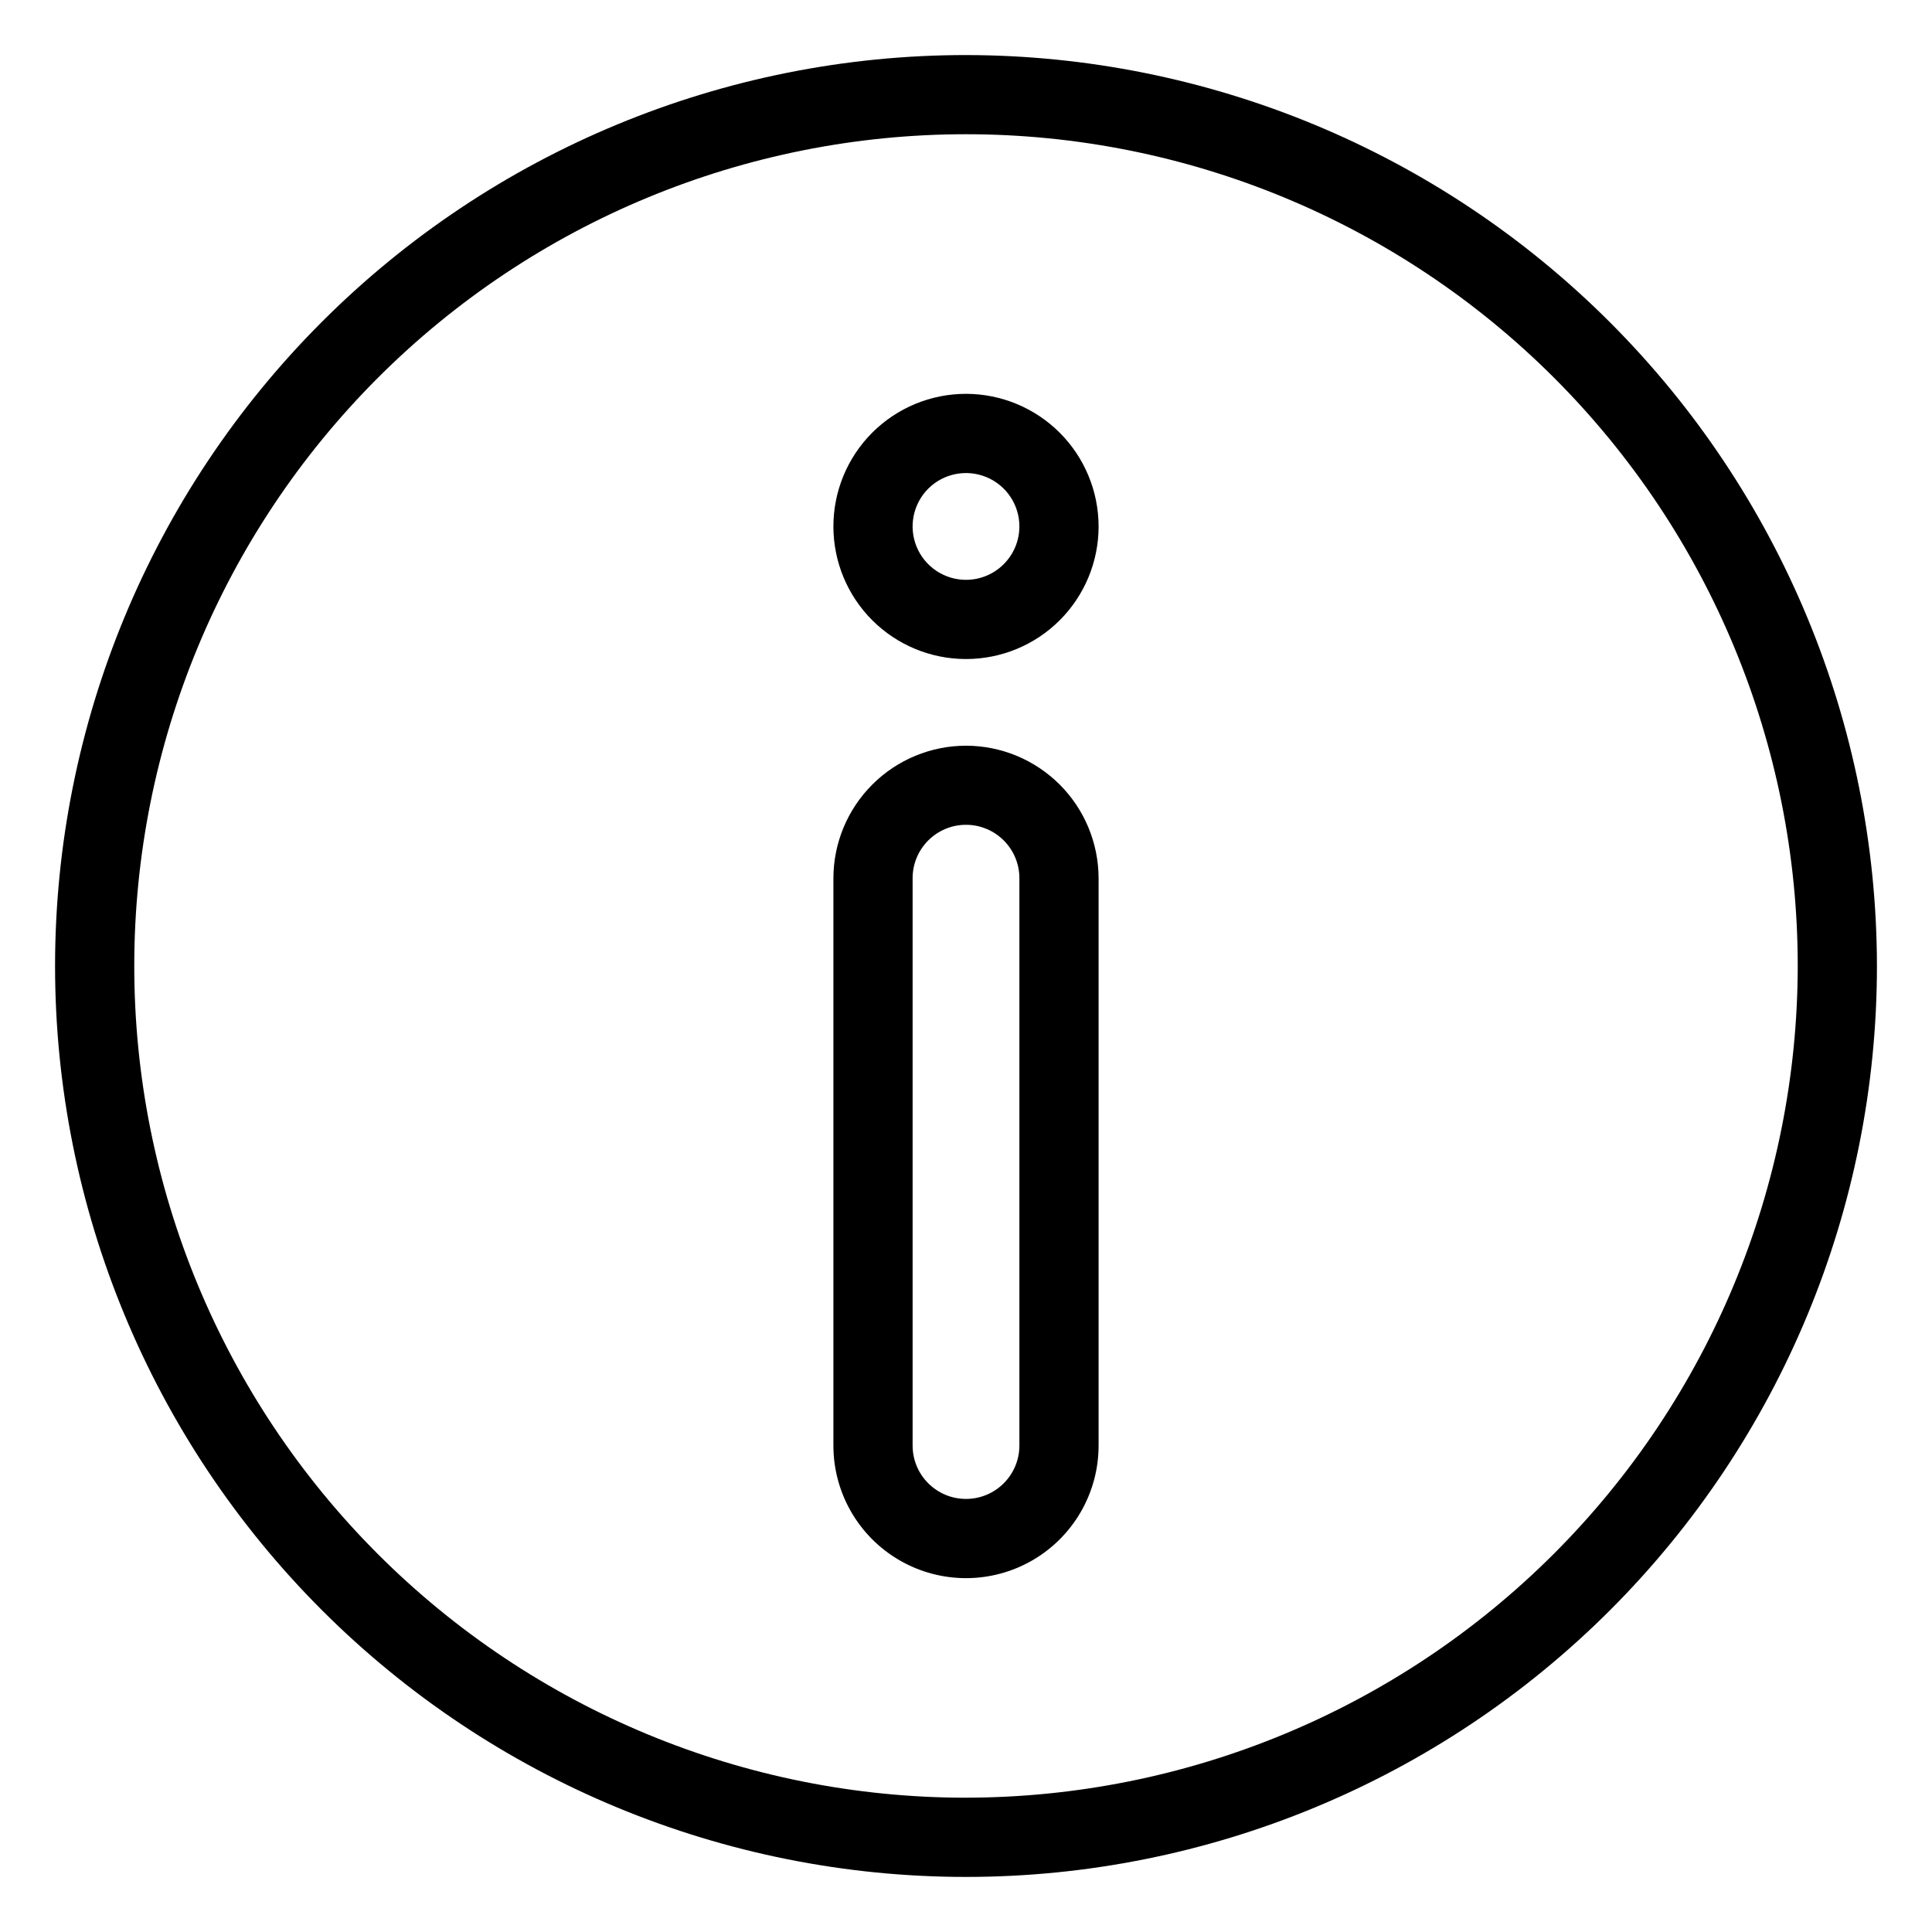
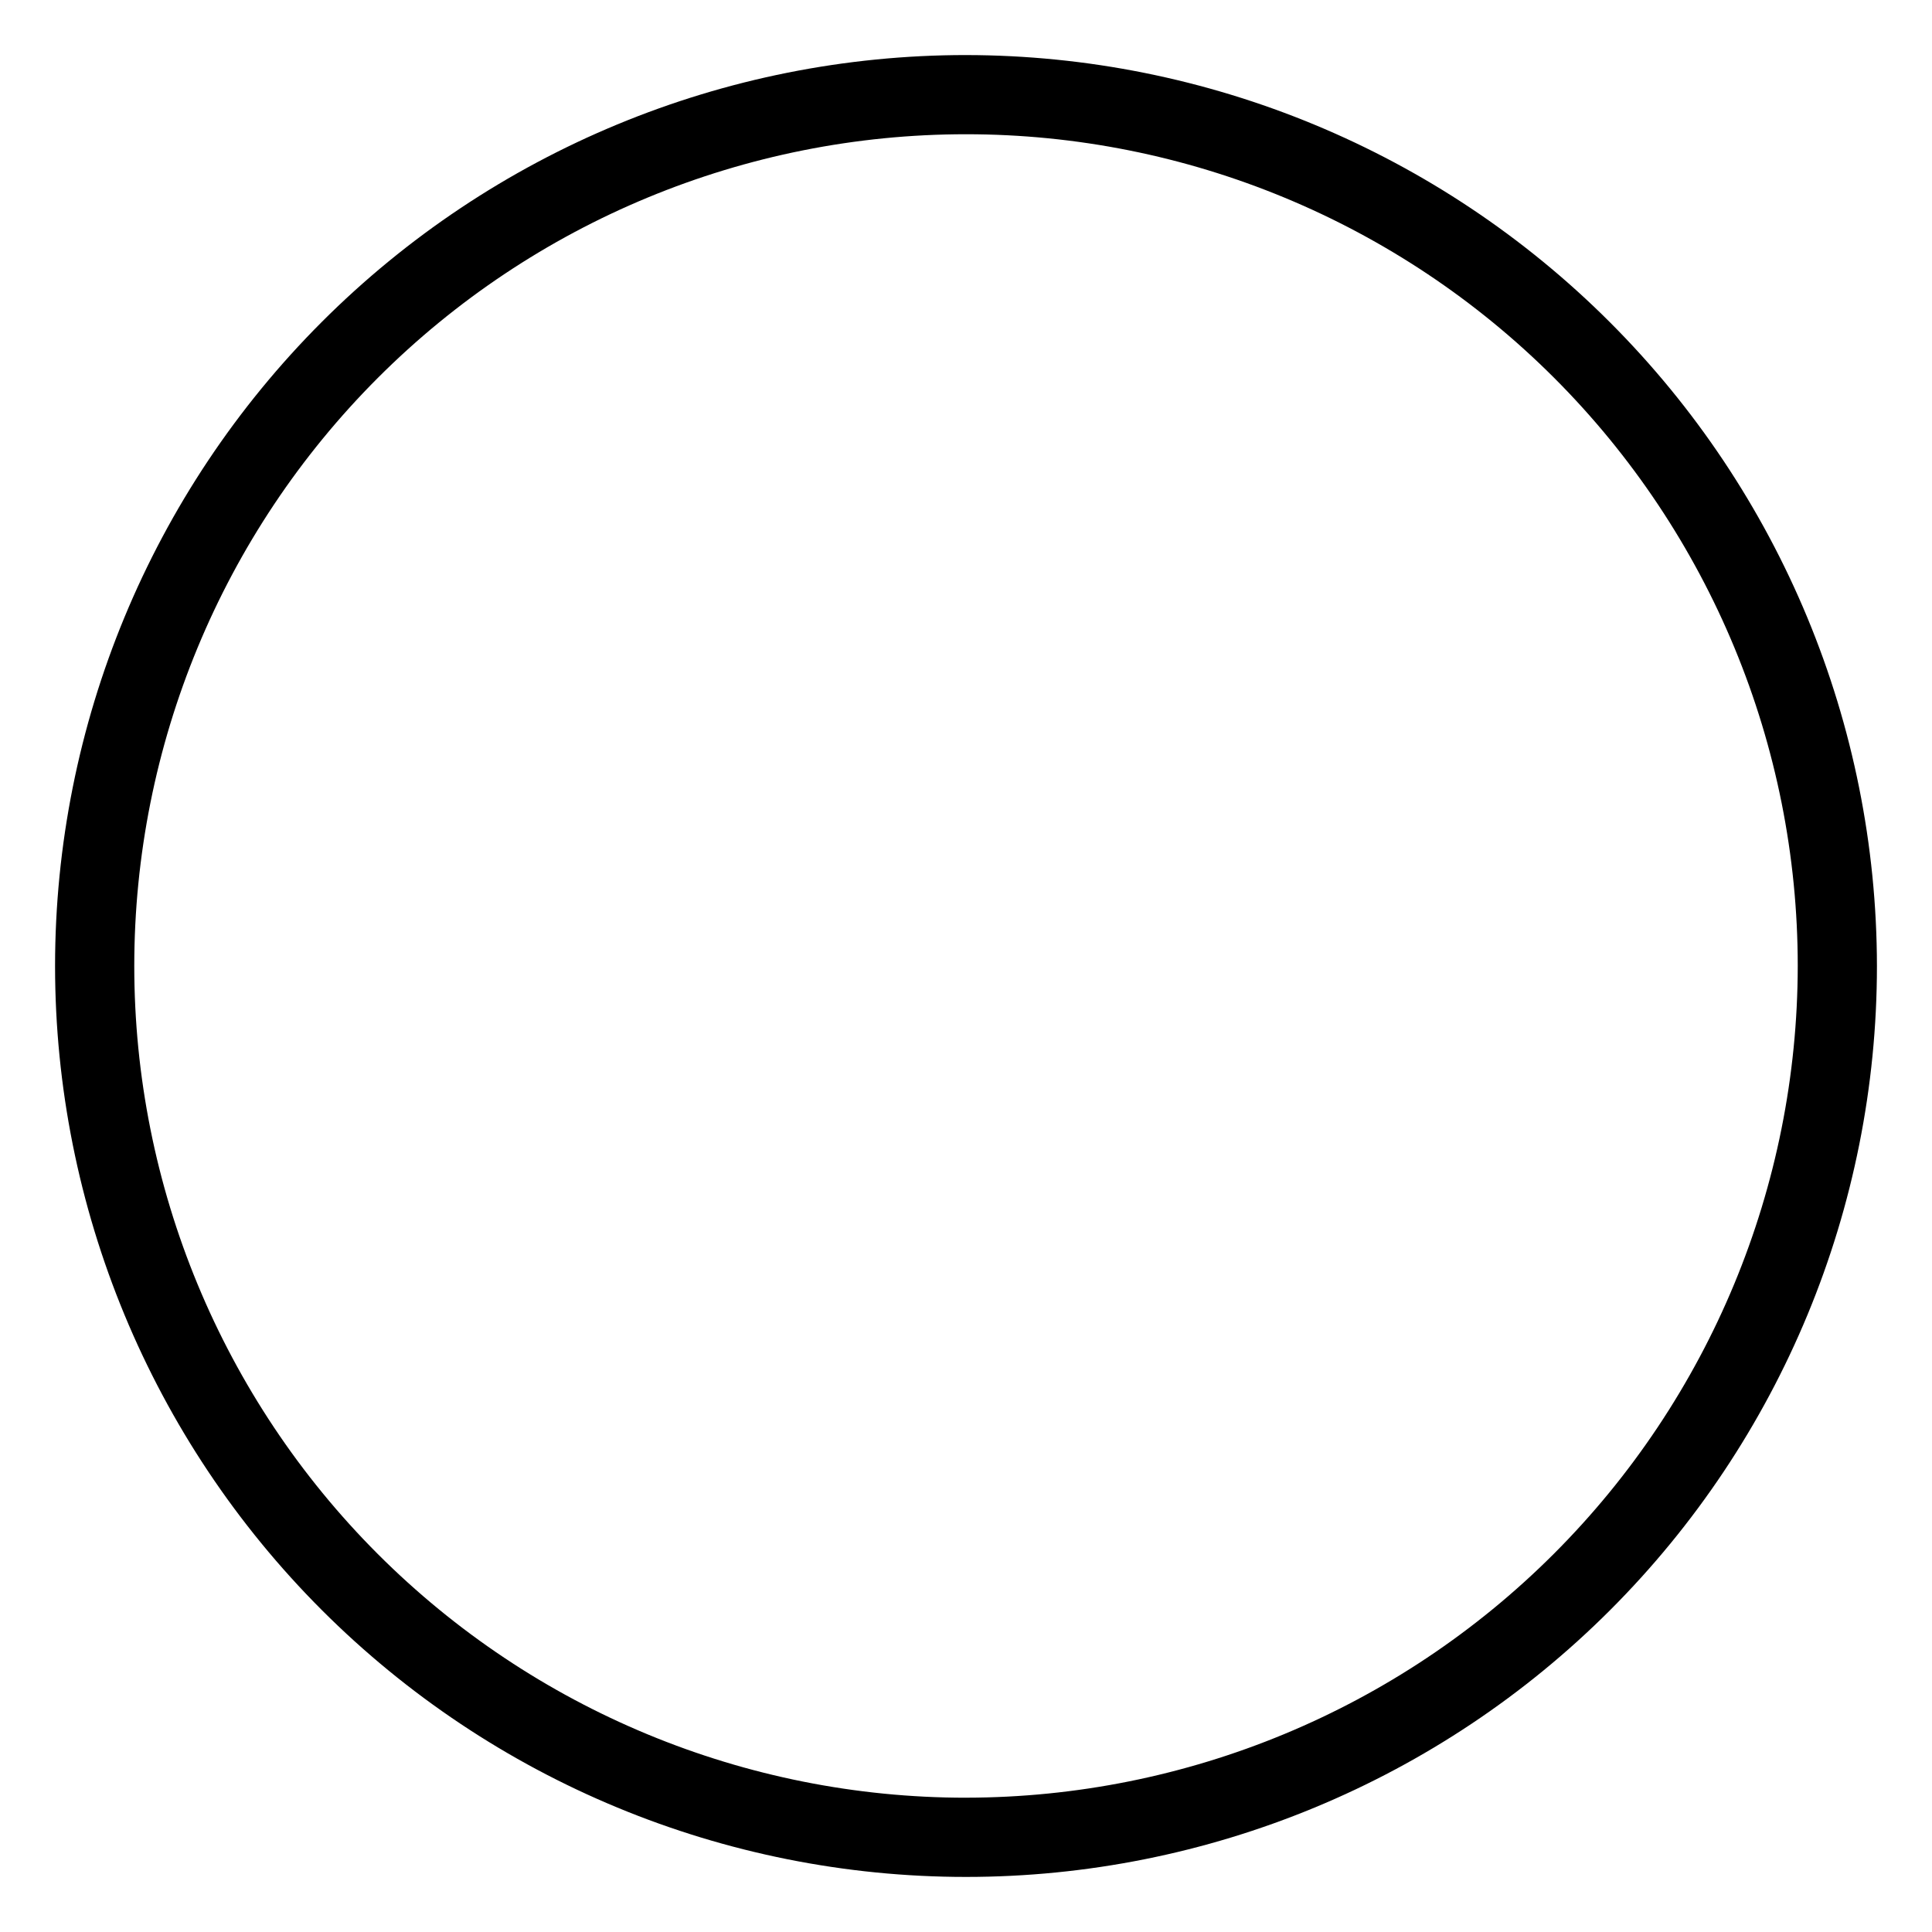
<svg xmlns="http://www.w3.org/2000/svg" fill="#000000" width="800px" height="800px" version="1.1" viewBox="144 144 512 512">
  <g>
-     <path d="m400 158.59c-64.027 0-125.43 25.434-170.7 70.707s-70.707 106.68-70.707 170.7c0 64.023 25.434 125.43 70.707 170.7 45.273 45.273 106.68 70.707 170.7 70.707 64.023 0 125.43-25.434 170.7-70.707 45.273-45.273 70.707-106.68 70.707-170.7-0.07-64.004-25.527-125.37-70.785-170.62-45.258-45.254-106.62-70.715-170.62-70.785zm0 461.82c-58.461 0-114.52-23.223-155.86-64.559-41.336-41.336-64.559-97.398-64.559-155.86 0-58.461 23.223-114.52 64.559-155.86s97.398-64.559 155.86-64.559c58.457 0 114.52 23.223 155.86 64.559 41.336 41.336 64.559 97.398 64.559 155.86-0.066 58.438-23.309 114.46-64.633 155.78-41.32 41.324-97.344 64.566-155.78 64.633z" />
-     <path d="m400 341.62c-9.312 0.008-18.242 3.711-24.828 10.297-6.59 6.582-10.297 15.508-10.312 24.82v150.35c0 12.555 6.695 24.152 17.57 30.43 10.871 6.277 24.266 6.277 35.141 0 10.871-6.277 17.57-17.875 17.57-30.43v-150.35c-0.02-9.312-3.727-18.238-10.312-24.82-6.59-6.586-15.516-10.289-24.828-10.297zm14.148 185.46c0 7.812-6.336 14.148-14.148 14.148-7.816 0-14.148-6.336-14.148-14.148v-150.35c0-7.812 6.332-14.148 14.148-14.148 7.812 0 14.148 6.336 14.148 14.148z" />
-     <path d="m400 248.37c-9.32 0-18.258 3.703-24.852 10.293-6.59 6.59-10.289 15.531-10.289 24.848 0 9.32 3.699 18.262 10.289 24.852 6.594 6.59 15.531 10.289 24.852 10.289s18.258-3.699 24.848-10.289c6.59-6.59 10.293-15.531 10.293-24.852-0.012-9.316-3.719-18.246-10.305-24.836-6.59-6.586-15.52-10.293-24.836-10.305zm0 49.289v0.004c-5.723 0-10.883-3.449-13.074-8.734-2.188-5.289-0.977-11.375 3.066-15.422 4.047-4.047 10.133-5.254 15.422-3.066 5.285 2.191 8.734 7.348 8.734 13.07-0.012 7.812-6.34 14.141-14.148 14.152z" />
+     <path d="m400 158.59c-64.027 0-125.43 25.434-170.7 70.707s-70.707 106.68-70.707 170.7c0 64.023 25.434 125.43 70.707 170.7 45.273 45.273 106.68 70.707 170.7 70.707 64.023 0 125.43-25.434 170.7-70.707 45.273-45.273 70.707-106.68 70.707-170.7-0.07-64.004-25.527-125.37-70.785-170.62-45.258-45.254-106.62-70.715-170.62-70.785m0 461.82c-58.461 0-114.52-23.223-155.86-64.559-41.336-41.336-64.559-97.398-64.559-155.86 0-58.461 23.223-114.52 64.559-155.86s97.398-64.559 155.86-64.559c58.457 0 114.52 23.223 155.86 64.559 41.336 41.336 64.559 97.398 64.559 155.86-0.066 58.438-23.309 114.46-64.633 155.78-41.32 41.324-97.344 64.566-155.78 64.633z" />
  </g>
</svg>